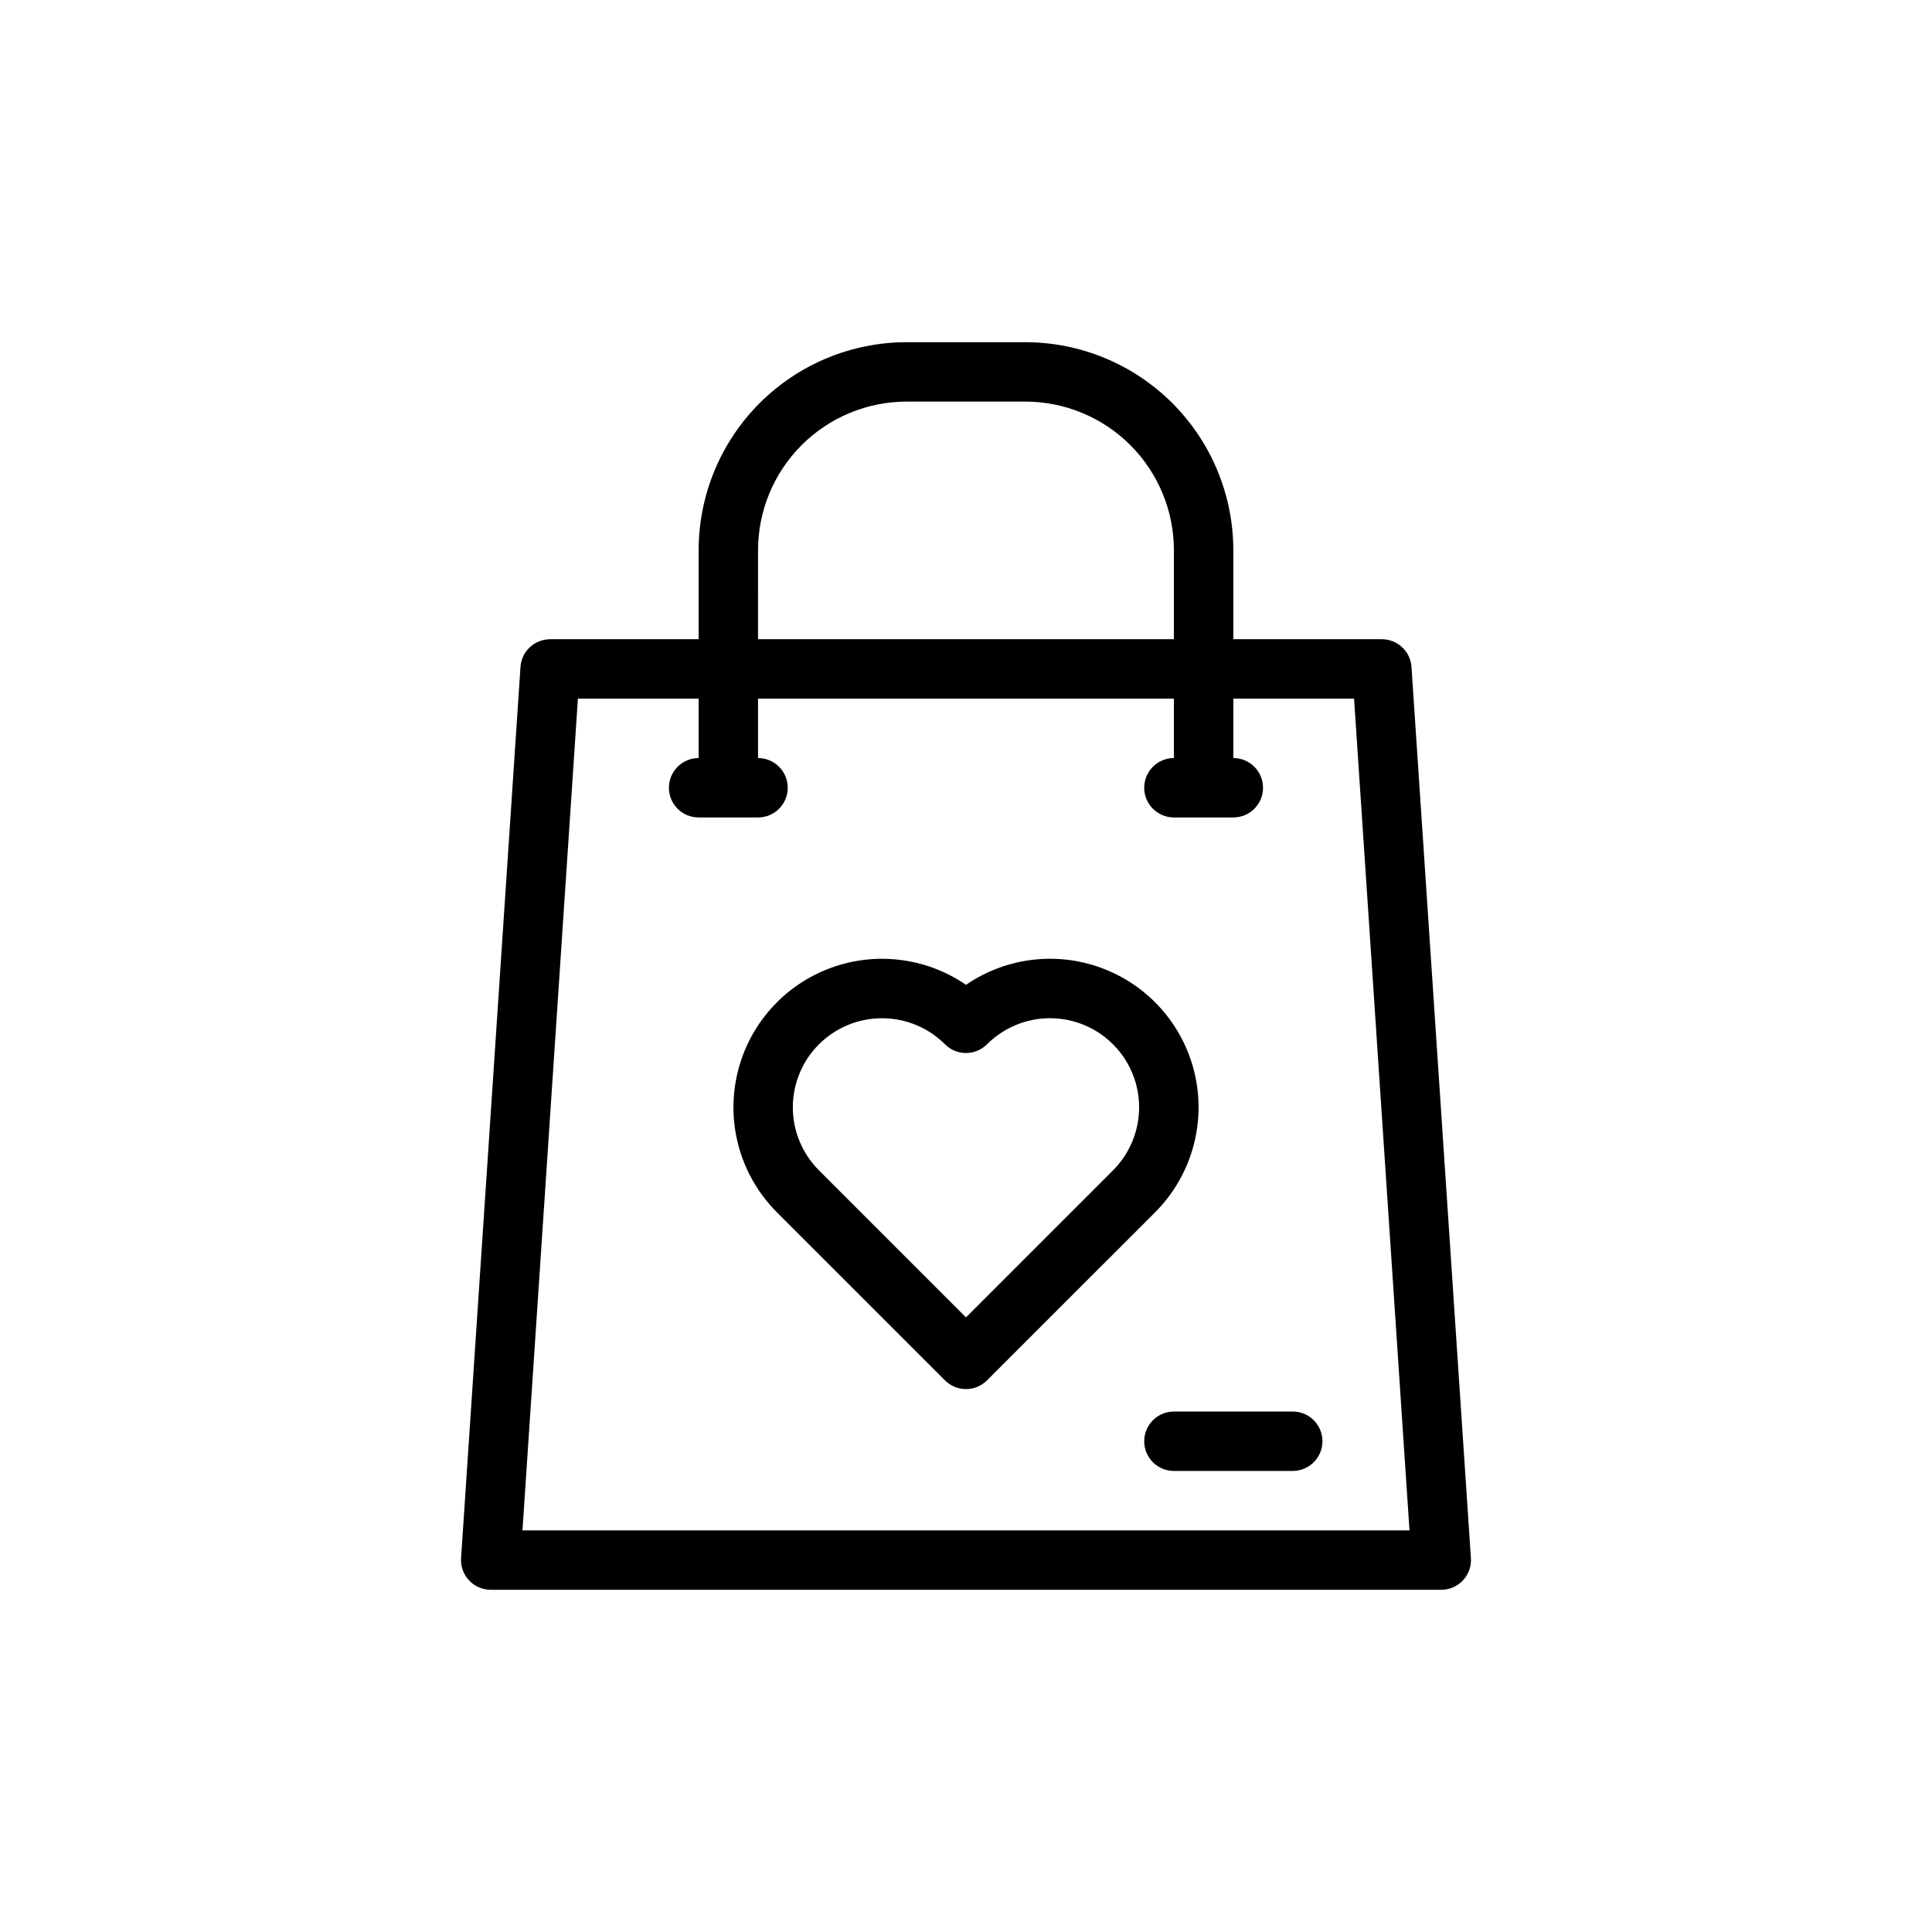
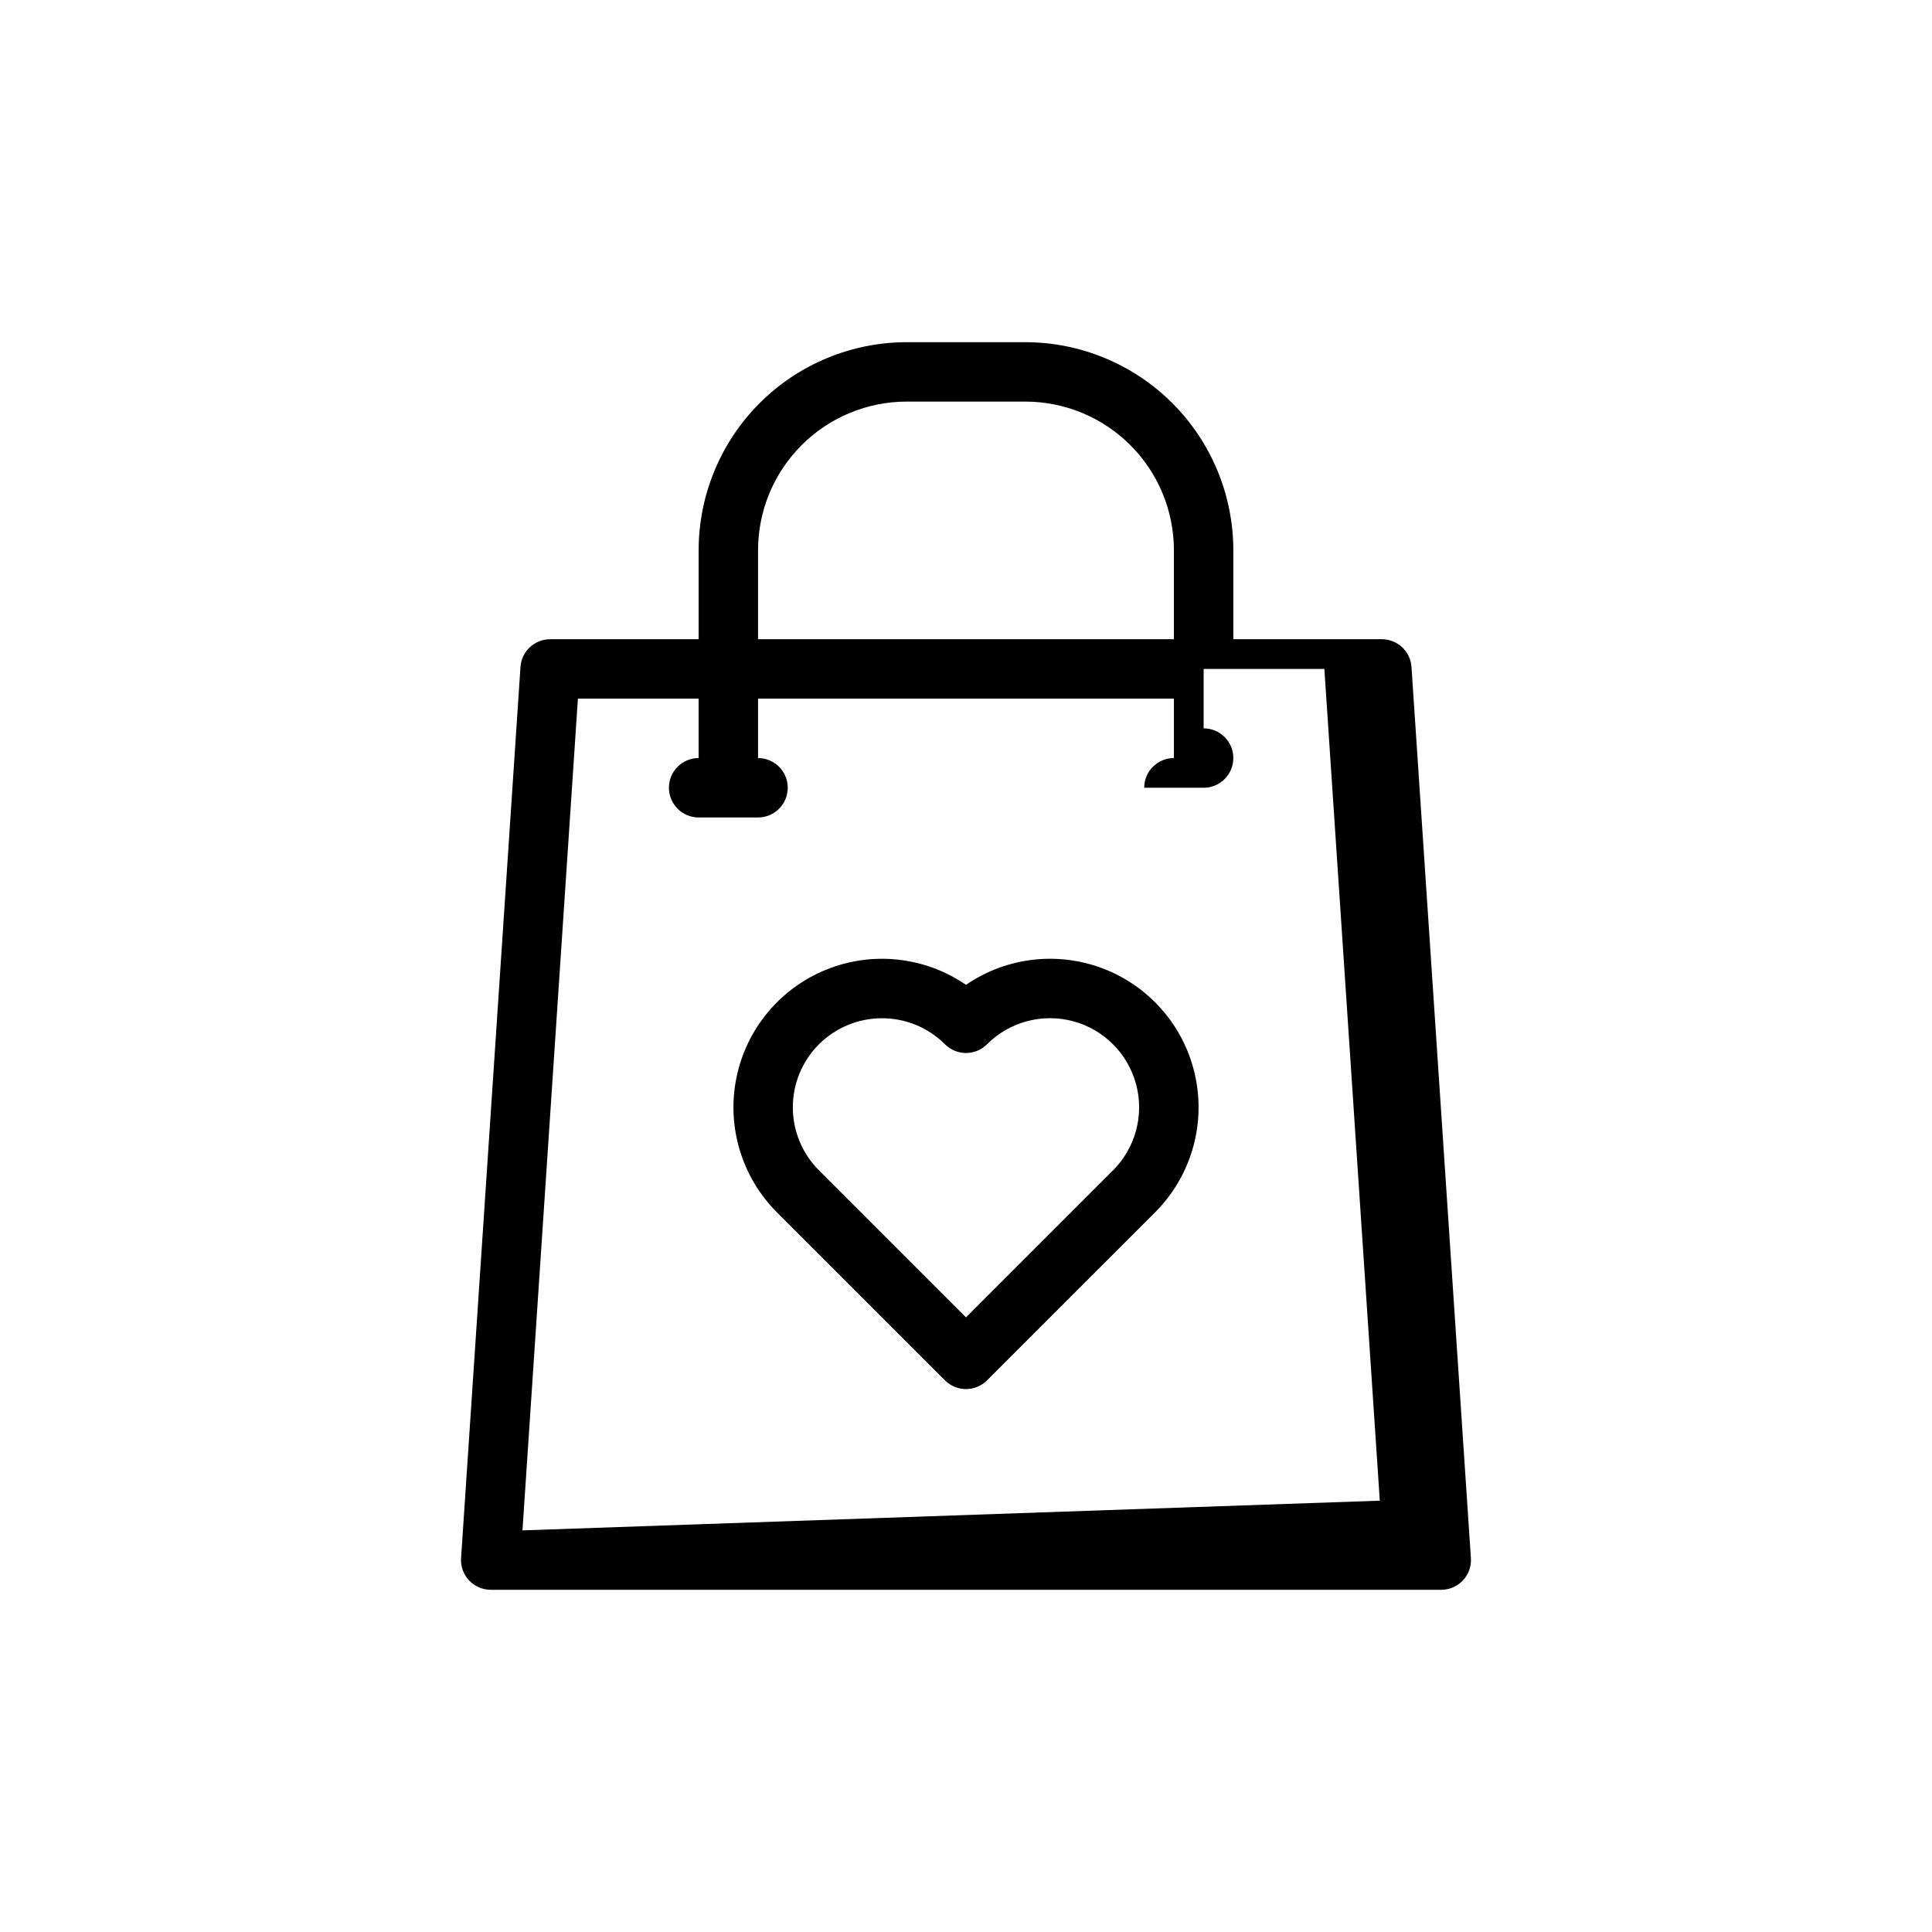
<svg xmlns="http://www.w3.org/2000/svg" fill="#000000" width="800px" height="800px" version="1.1" viewBox="144 144 512 512">
  <g>
-     <path d="m518.06 320.75c-0.273-4.133-3.711-7.348-7.856-7.348h-39.359v-23.617c-0.02-14.609-5.828-28.613-16.16-38.945-10.328-10.328-24.336-16.141-38.945-16.156h-31.488c-14.609 0.016-28.613 5.828-38.945 16.156-10.332 10.332-16.141 24.336-16.16 38.945v23.617h-39.359c-4.144 0-7.578 3.215-7.856 7.348l-15.742 236.16v0.004c-0.145 2.172 0.617 4.309 2.106 5.898 1.488 1.594 3.57 2.496 5.75 2.496h251.9c2.18 0 4.262-0.902 5.75-2.496 1.488-1.59 2.254-3.727 2.109-5.898zm-173.17-30.965c0.012-10.434 4.164-20.438 11.543-27.816s17.383-11.531 27.816-11.543h31.488c10.438 0.012 20.441 4.164 27.82 11.543s11.527 17.383 11.539 27.816v23.617h-110.21zm-62.43 259.78 14.691-220.42h31.992v15.746c-4.348 0-7.871 3.523-7.871 7.871s3.523 7.871 7.871 7.871h15.746c4.348 0 7.871-3.523 7.871-7.871s-3.523-7.871-7.871-7.871v-15.746h110.21v15.746c-4.348 0-7.871 3.523-7.871 7.871s3.523 7.871 7.871 7.871h15.746c4.348 0 7.871-3.523 7.871-7.871s-3.523-7.871-7.871-7.871v-15.746h31.996l14.691 220.42z" />
+     <path d="m518.06 320.75c-0.273-4.133-3.711-7.348-7.856-7.348h-39.359v-23.617c-0.02-14.609-5.828-28.613-16.16-38.945-10.328-10.328-24.336-16.141-38.945-16.156h-31.488c-14.609 0.016-28.613 5.828-38.945 16.156-10.332 10.332-16.141 24.336-16.16 38.945v23.617h-39.359c-4.144 0-7.578 3.215-7.856 7.348l-15.742 236.16v0.004c-0.145 2.172 0.617 4.309 2.106 5.898 1.488 1.594 3.57 2.496 5.75 2.496h251.9c2.18 0 4.262-0.902 5.75-2.496 1.488-1.59 2.254-3.727 2.109-5.898zm-173.17-30.965c0.012-10.434 4.164-20.438 11.543-27.816s17.383-11.531 27.816-11.543h31.488c10.438 0.012 20.441 4.164 27.82 11.543s11.527 17.383 11.539 27.816v23.617h-110.21zm-62.43 259.78 14.691-220.42h31.992v15.746c-4.348 0-7.871 3.523-7.871 7.871s3.523 7.871 7.871 7.871h15.746c4.348 0 7.871-3.523 7.871-7.871s-3.523-7.871-7.871-7.871v-15.746h110.21v15.746c-4.348 0-7.871 3.523-7.871 7.871h15.746c4.348 0 7.871-3.523 7.871-7.871s-3.523-7.871-7.871-7.871v-15.746h31.996l14.691 220.42z" />
    <path d="m400 512.12c-2.09 0.004-4.094-0.828-5.566-2.305l-44.535-44.531c-9.336-9.336-13.367-22.73-10.738-35.668s11.57-23.699 23.805-28.652c12.238-4.953 26.145-3.441 37.035 4.023 10.887-7.469 24.797-8.984 37.035-4.027 12.242 4.953 21.184 15.715 23.809 28.652 2.629 12.941-1.406 26.34-10.746 35.676l-44.535 44.527c-1.473 1.48-3.477 2.309-5.562 2.305zm-22.273-98.273c-6.262-0.004-12.27 2.481-16.703 6.91-4.43 4.426-6.918 10.434-6.918 16.699 0.004 6.262 2.492 12.27 6.926 16.695l38.965 38.965 38.965-38.965h0.004c5.965-5.965 8.297-14.664 6.113-22.812-2.188-8.152-8.551-14.52-16.703-16.703-8.152-2.184-16.848 0.145-22.812 6.113-1.477 1.477-3.481 2.309-5.566 2.309-2.09 0-4.09-0.832-5.566-2.309-4.43-4.43-10.438-6.914-16.703-6.902z" />
-     <path d="m486.59 533.82h-31.488c-4.348 0-7.871-3.527-7.871-7.875 0-4.348 3.523-7.871 7.871-7.871h31.488c4.348 0 7.871 3.523 7.871 7.871 0 4.348-3.523 7.875-7.871 7.875z" />
  </g>
</svg>